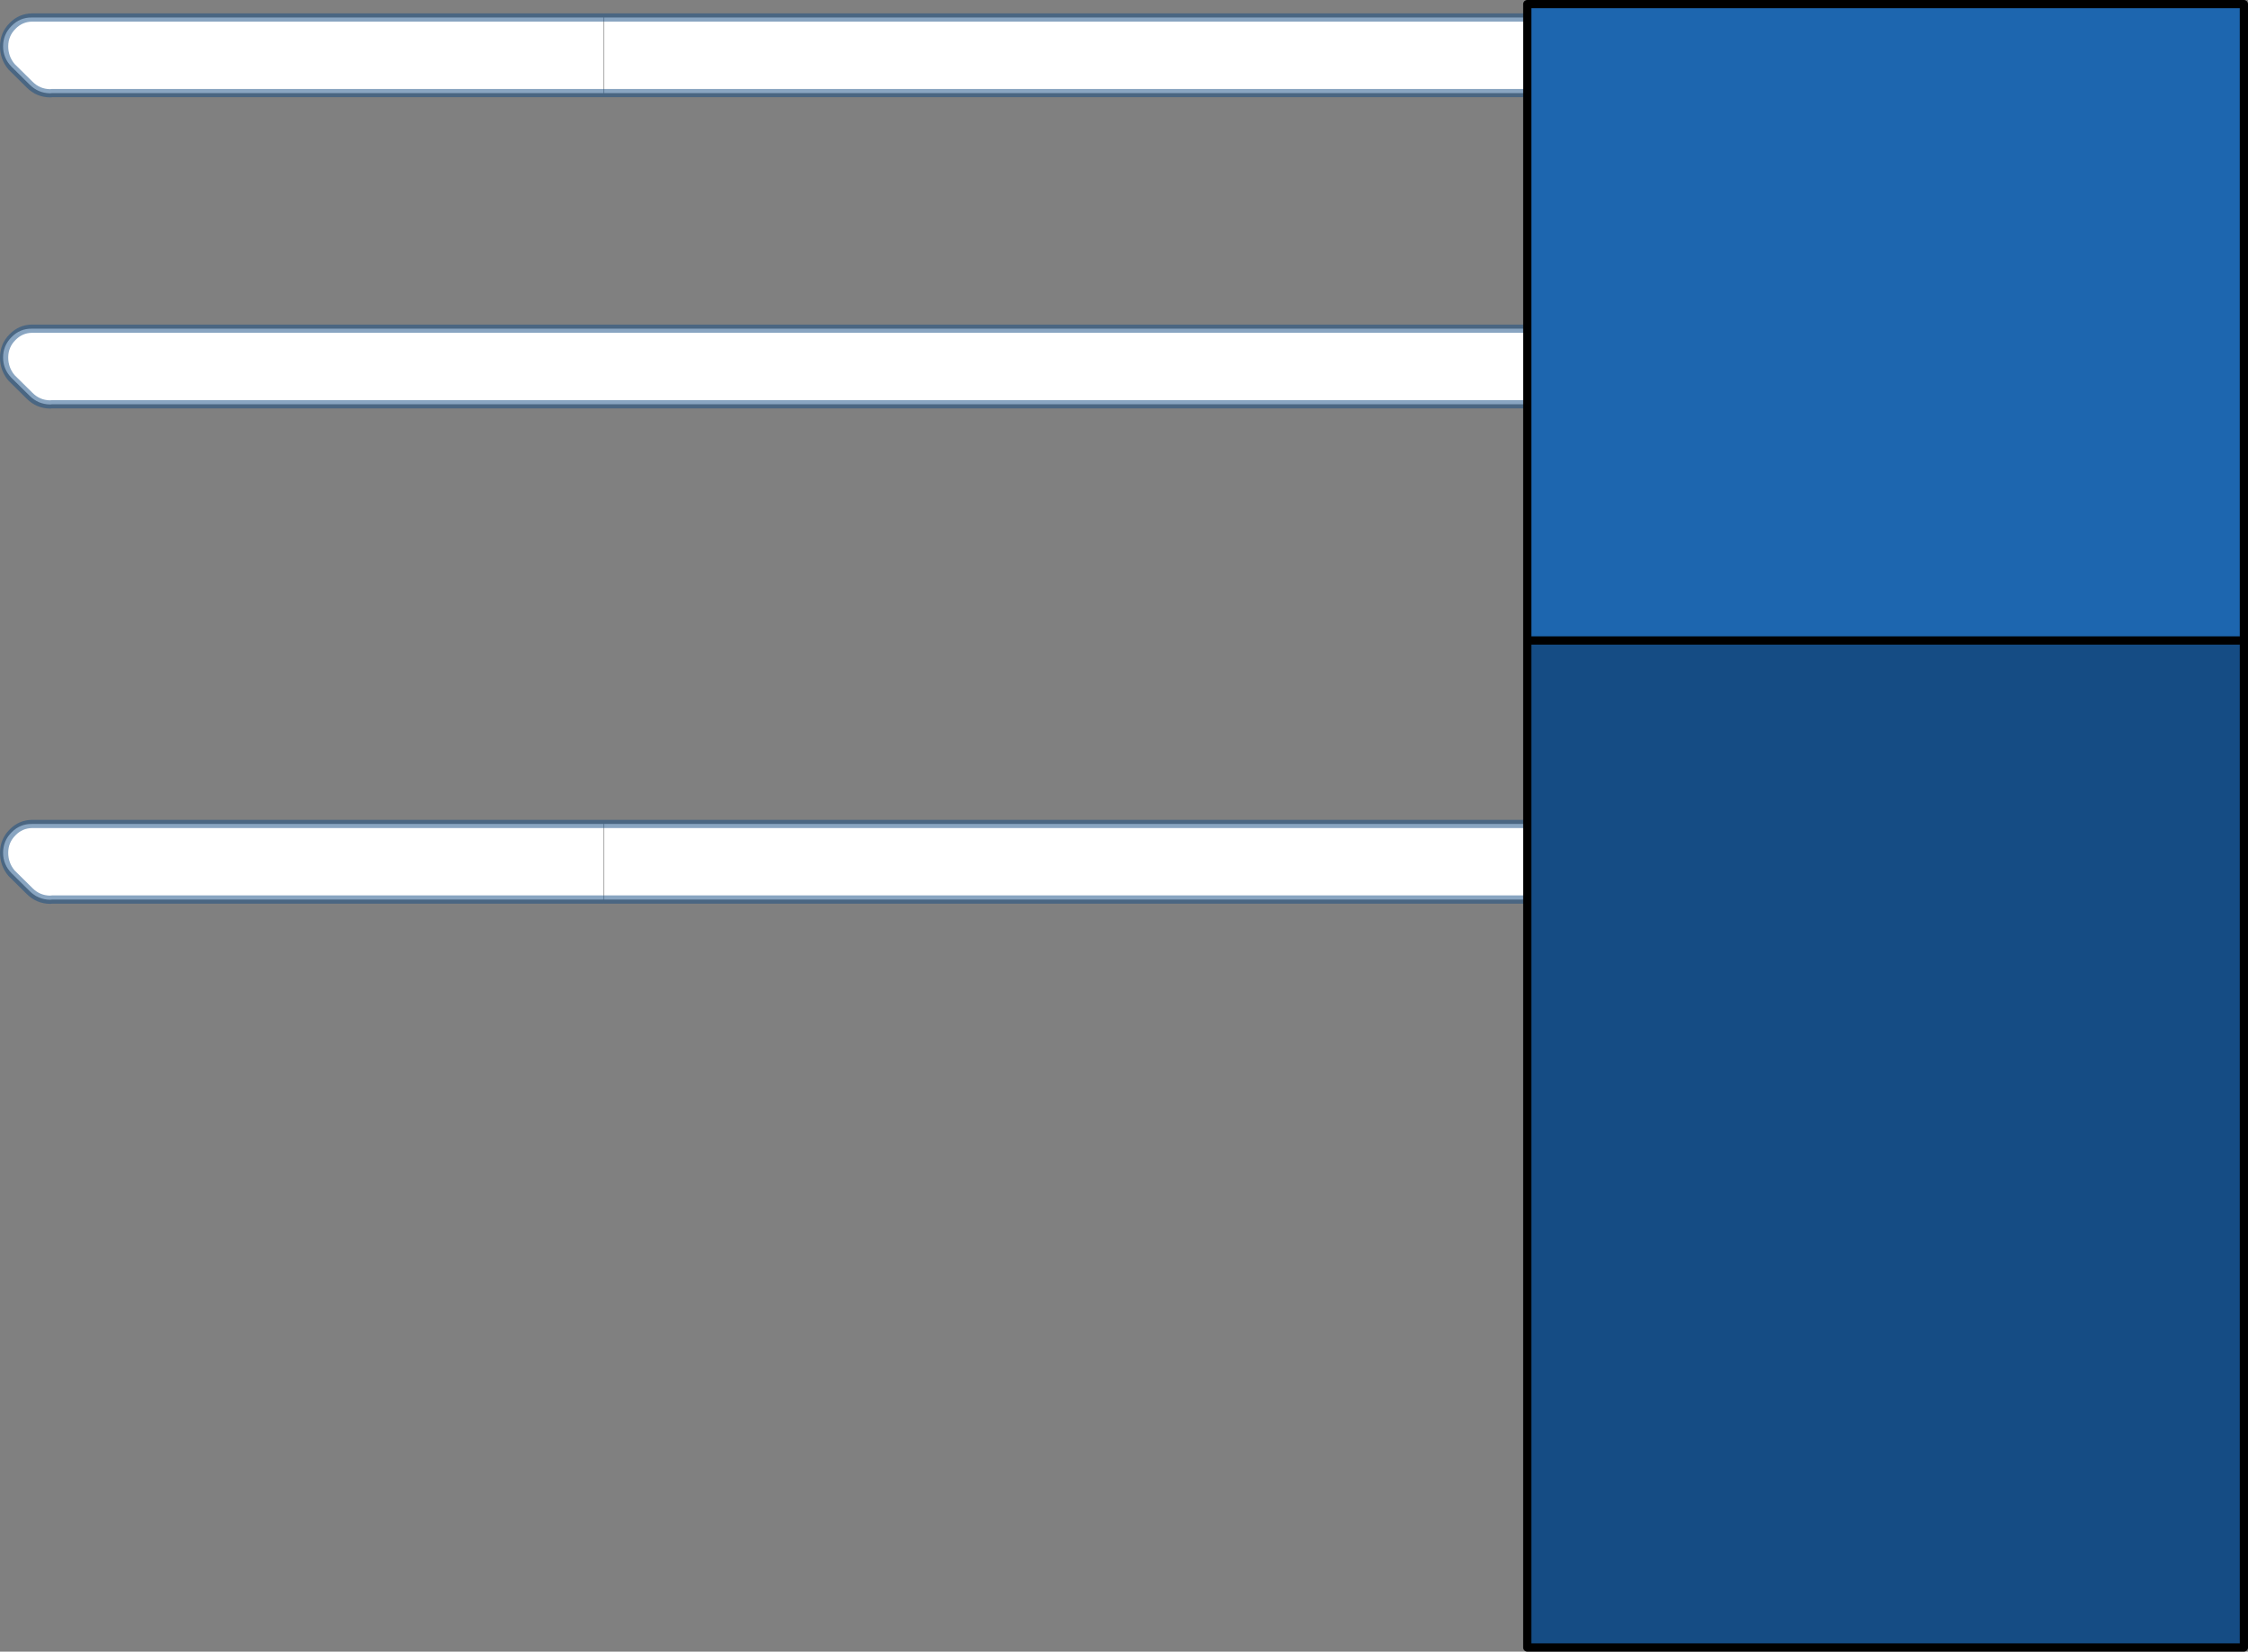
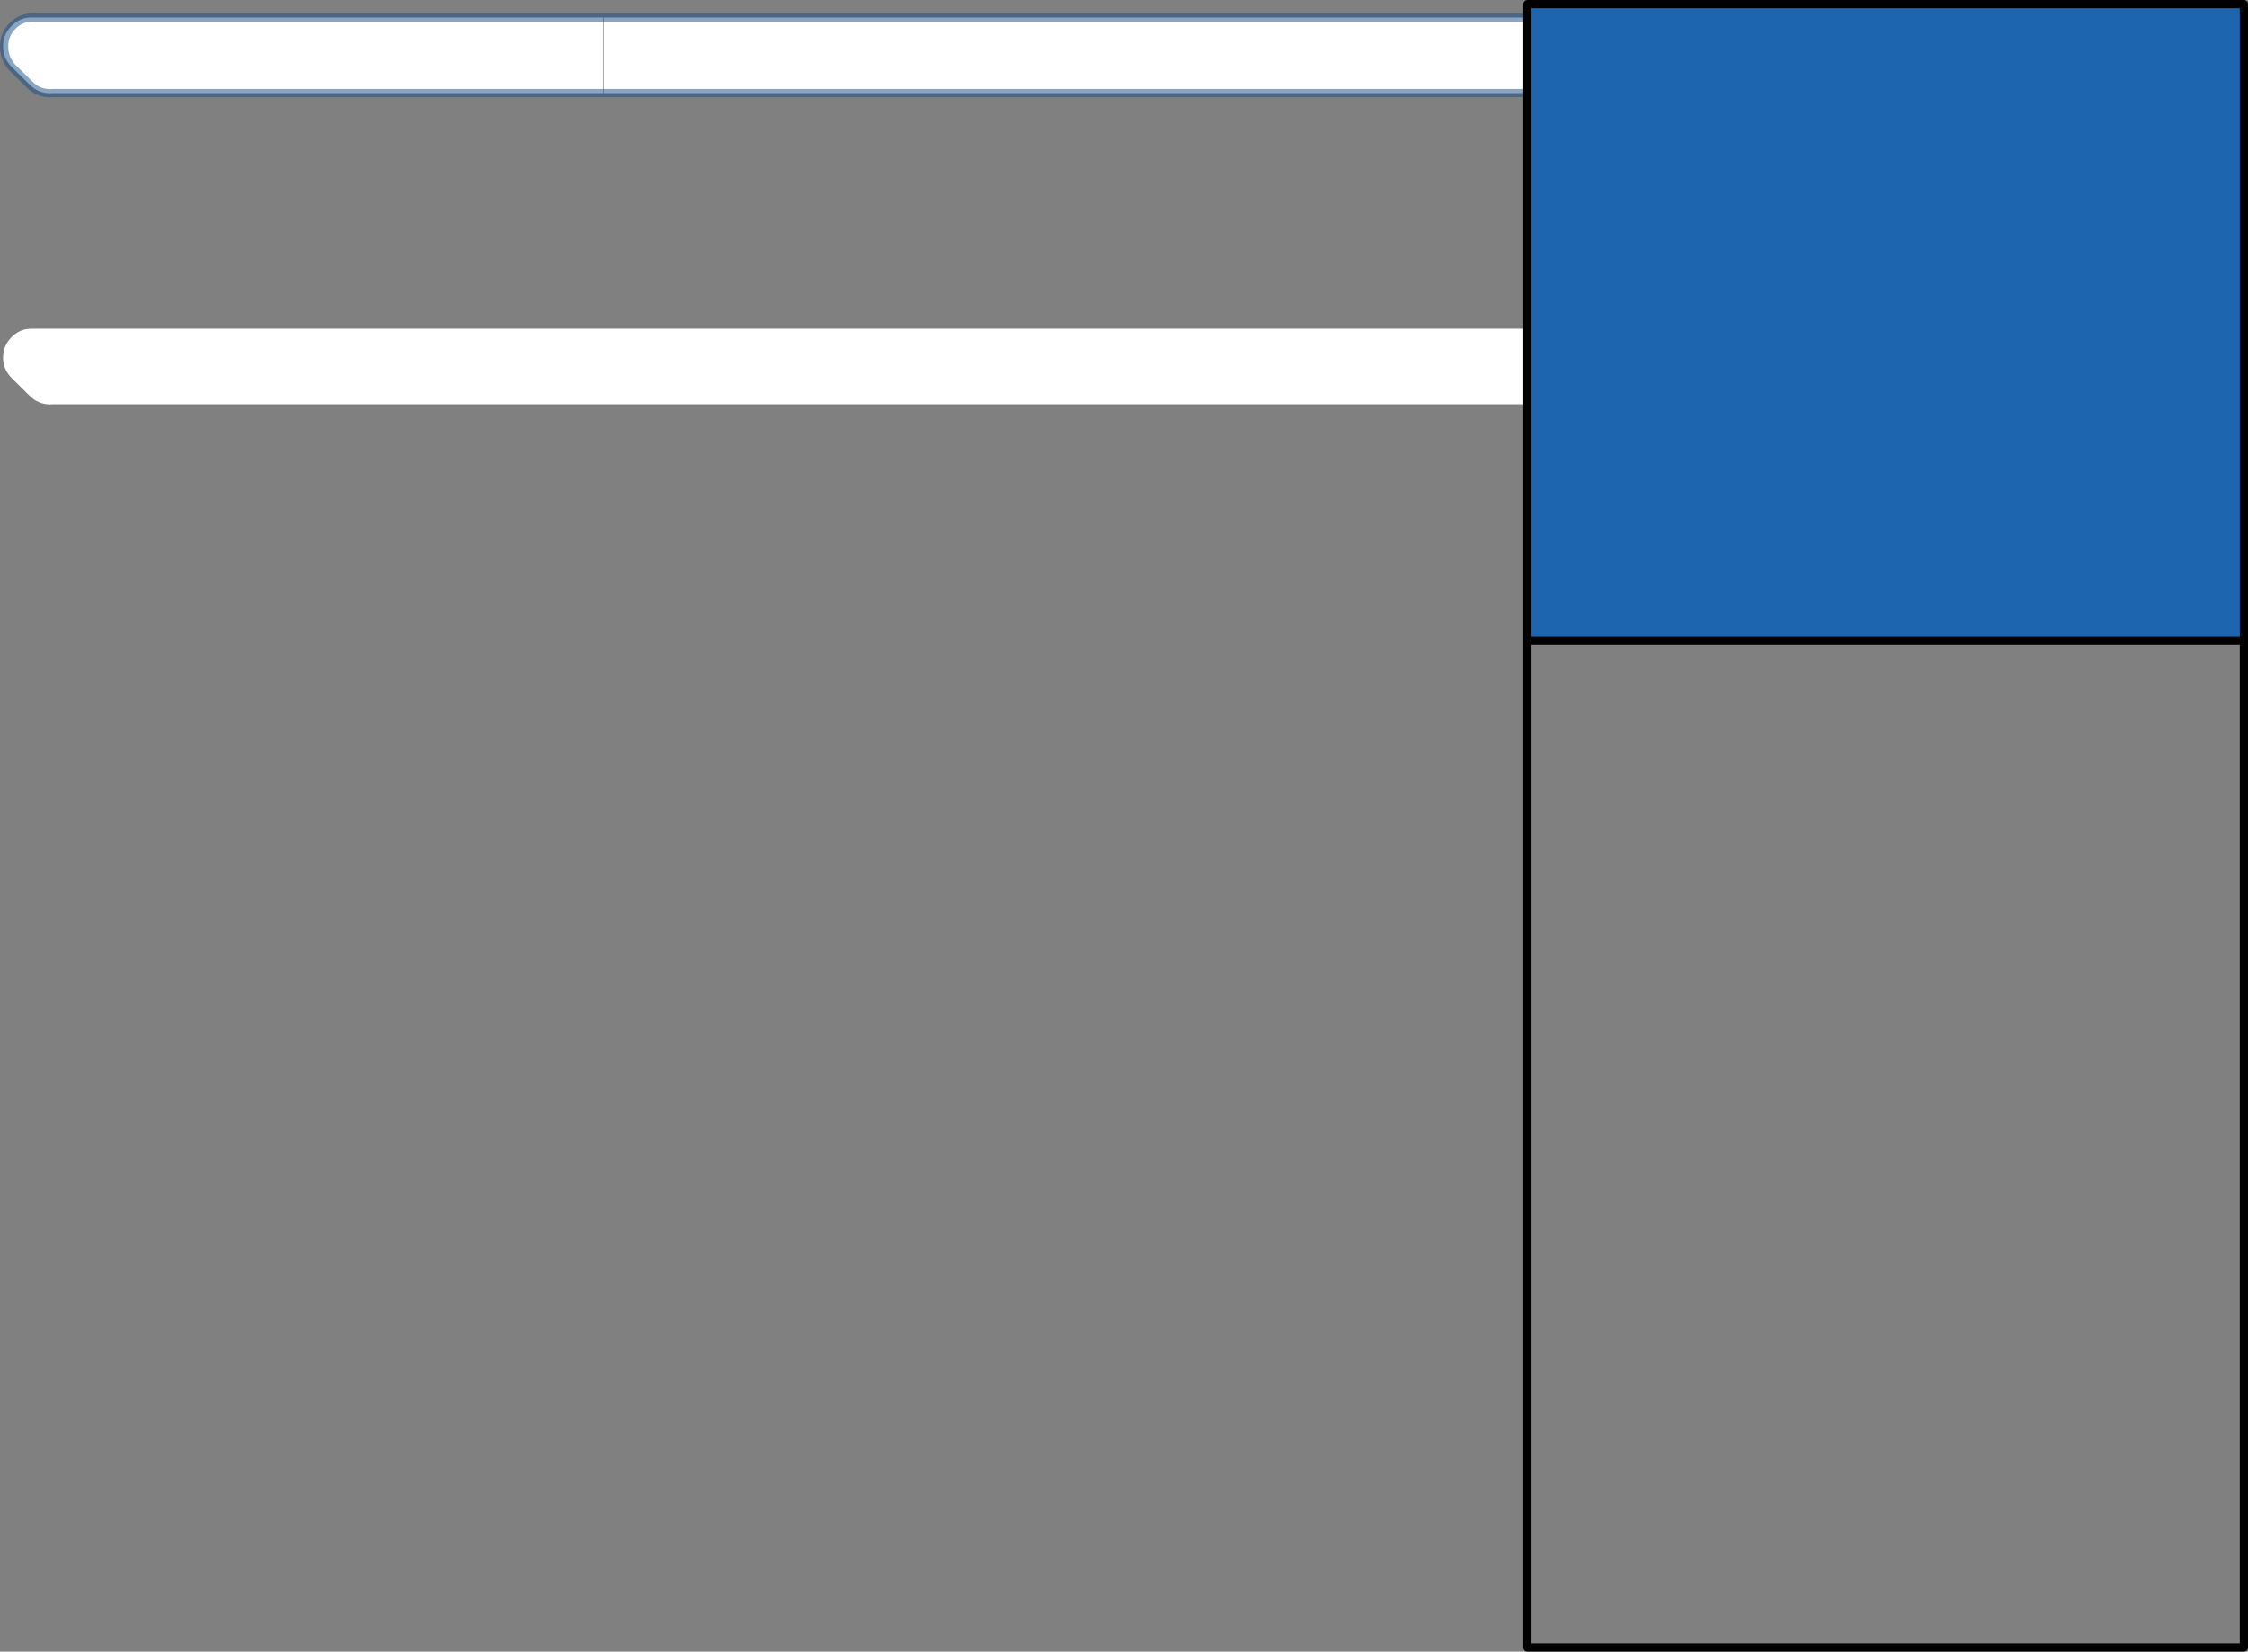
<svg xmlns="http://www.w3.org/2000/svg" height="401.0px" width="545.85px">
  <rect width="100%" height="100%" fill="#808080" stroke="none" />
  <g transform="matrix(1.0, 0.0, 0.0, 1.0, -4.85, 0.0)">
-     <path d="M375.25 200.05 L375.25 218.4 151.5 218.4 151.5 200.05 375.25 200.05 M151.35 200.05 L151.35 218.4 17.5 218.4 17.0 218.45 Q14.1 218.4 12.05 216.35 L7.75 212.1 7.65 212.0 Q5.6 209.9 5.6 207.05 5.6 204.15 7.65 202.1 9.7 200.0 12.6 200.05 L151.35 200.05 M12.6 200.05 Q9.85 200.1 7.9 202.1 5.85 204.15 5.85 207.05 5.85 209.85 7.65 212.0 5.85 209.85 5.85 207.05 5.85 204.15 7.9 202.1 9.85 200.1 12.6 200.05" fill="#ffffff" fill-rule="evenodd" stroke="none" />
-     <path d="M375.25 218.4 L151.5 218.4 M151.5 200.05 L375.25 200.05 M151.35 218.4 L17.5 218.4 17.0 218.45 Q14.1 218.4 12.05 216.35 L7.75 212.1 7.65 212.0 Q5.85 209.85 5.85 207.05 5.85 204.15 7.9 202.1 9.85 200.1 12.6 200.05 L151.35 200.05" fill="none" stroke="#154c84" stroke-linecap="round" stroke-linejoin="round" stroke-opacity="0.502" stroke-width="2.0" />
    <path d="M375.25 4.25 L375.25 22.6 151.5 22.6 151.5 4.25 375.25 4.25 M151.35 4.25 L151.35 22.6 17.5 22.6 17.0 22.65 Q14.1 22.6 12.05 20.55 L7.75 16.3 7.65 16.2 Q5.6 14.1 5.6 11.25 5.6 8.35 7.65 6.3 9.7 4.2 12.6 4.25 L151.35 4.25 M12.6 4.25 Q9.85 4.3 7.9 6.3 5.85 8.35 5.85 11.25 5.85 14.05 7.65 16.2 5.85 14.05 5.85 11.25 5.85 8.35 7.9 6.3 9.85 4.3 12.6 4.25" fill="#ffffff" fill-rule="evenodd" stroke="none" />
    <path d="M375.25 22.6 L151.5 22.6 M151.5 4.25 L375.25 4.25 M151.35 22.6 L17.5 22.6 17.0 22.65 Q14.1 22.6 12.05 20.55 L7.75 16.3 7.65 16.2 Q5.85 14.05 5.85 11.25 5.85 8.35 7.9 6.3 9.85 4.3 12.6 4.25 L151.35 4.25" fill="none" stroke="#154c84" stroke-linecap="round" stroke-linejoin="round" stroke-opacity="0.502" stroke-width="2.0" />
    <path d="M375.25 79.8 L375.25 98.15 17.5 98.15 17.0 98.2 Q14.1 98.15 12.05 96.1 L7.75 91.85 7.65 91.75 Q5.6 89.65 5.6 86.8 5.6 83.9 7.65 81.85 9.7 79.75 12.6 79.8 L375.25 79.8 M12.6 79.8 Q9.85 79.85 7.9 81.85 5.85 83.9 5.85 86.8 5.85 89.6 7.65 91.75 5.85 89.6 5.85 86.8 5.85 83.9 7.9 81.85 9.85 79.85 12.6 79.8" fill="#ffffff" fill-rule="evenodd" stroke="none" />
-     <path d="M375.25 98.15 L17.5 98.15 17.0 98.2 Q14.1 98.15 12.05 96.1 L7.75 91.85 7.65 91.75 Q5.85 89.6 5.85 86.8 5.85 83.9 7.9 81.85 9.85 79.85 12.6 79.8 L375.25 79.8" fill="none" stroke="#154c84" stroke-linecap="round" stroke-linejoin="round" stroke-opacity="0.502" stroke-width="2.0" />
    <path d="M375.7 155.5 L375.7 1.0 549.7 1.0 549.7 156.0 549.7 155.5 375.7 155.5" fill="#1d66af" fill-rule="evenodd" stroke="none" />
-     <path d="M375.7 155.5 L549.7 155.5 549.7 156.0 549.7 400.0 375.7 400.0 375.7 155.5" fill="#154c84" fill-rule="evenodd" stroke="none" />
    <path d="M549.7 156.0 L549.7 1.0 375.7 1.0 375.7 155.5 549.7 155.5 M549.7 156.0 L549.7 400.0 375.7 400.0 375.7 155.5" fill="none" stroke="#000000" stroke-linecap="round" stroke-linejoin="round" stroke-width="2.0" />
  </g>
</svg>